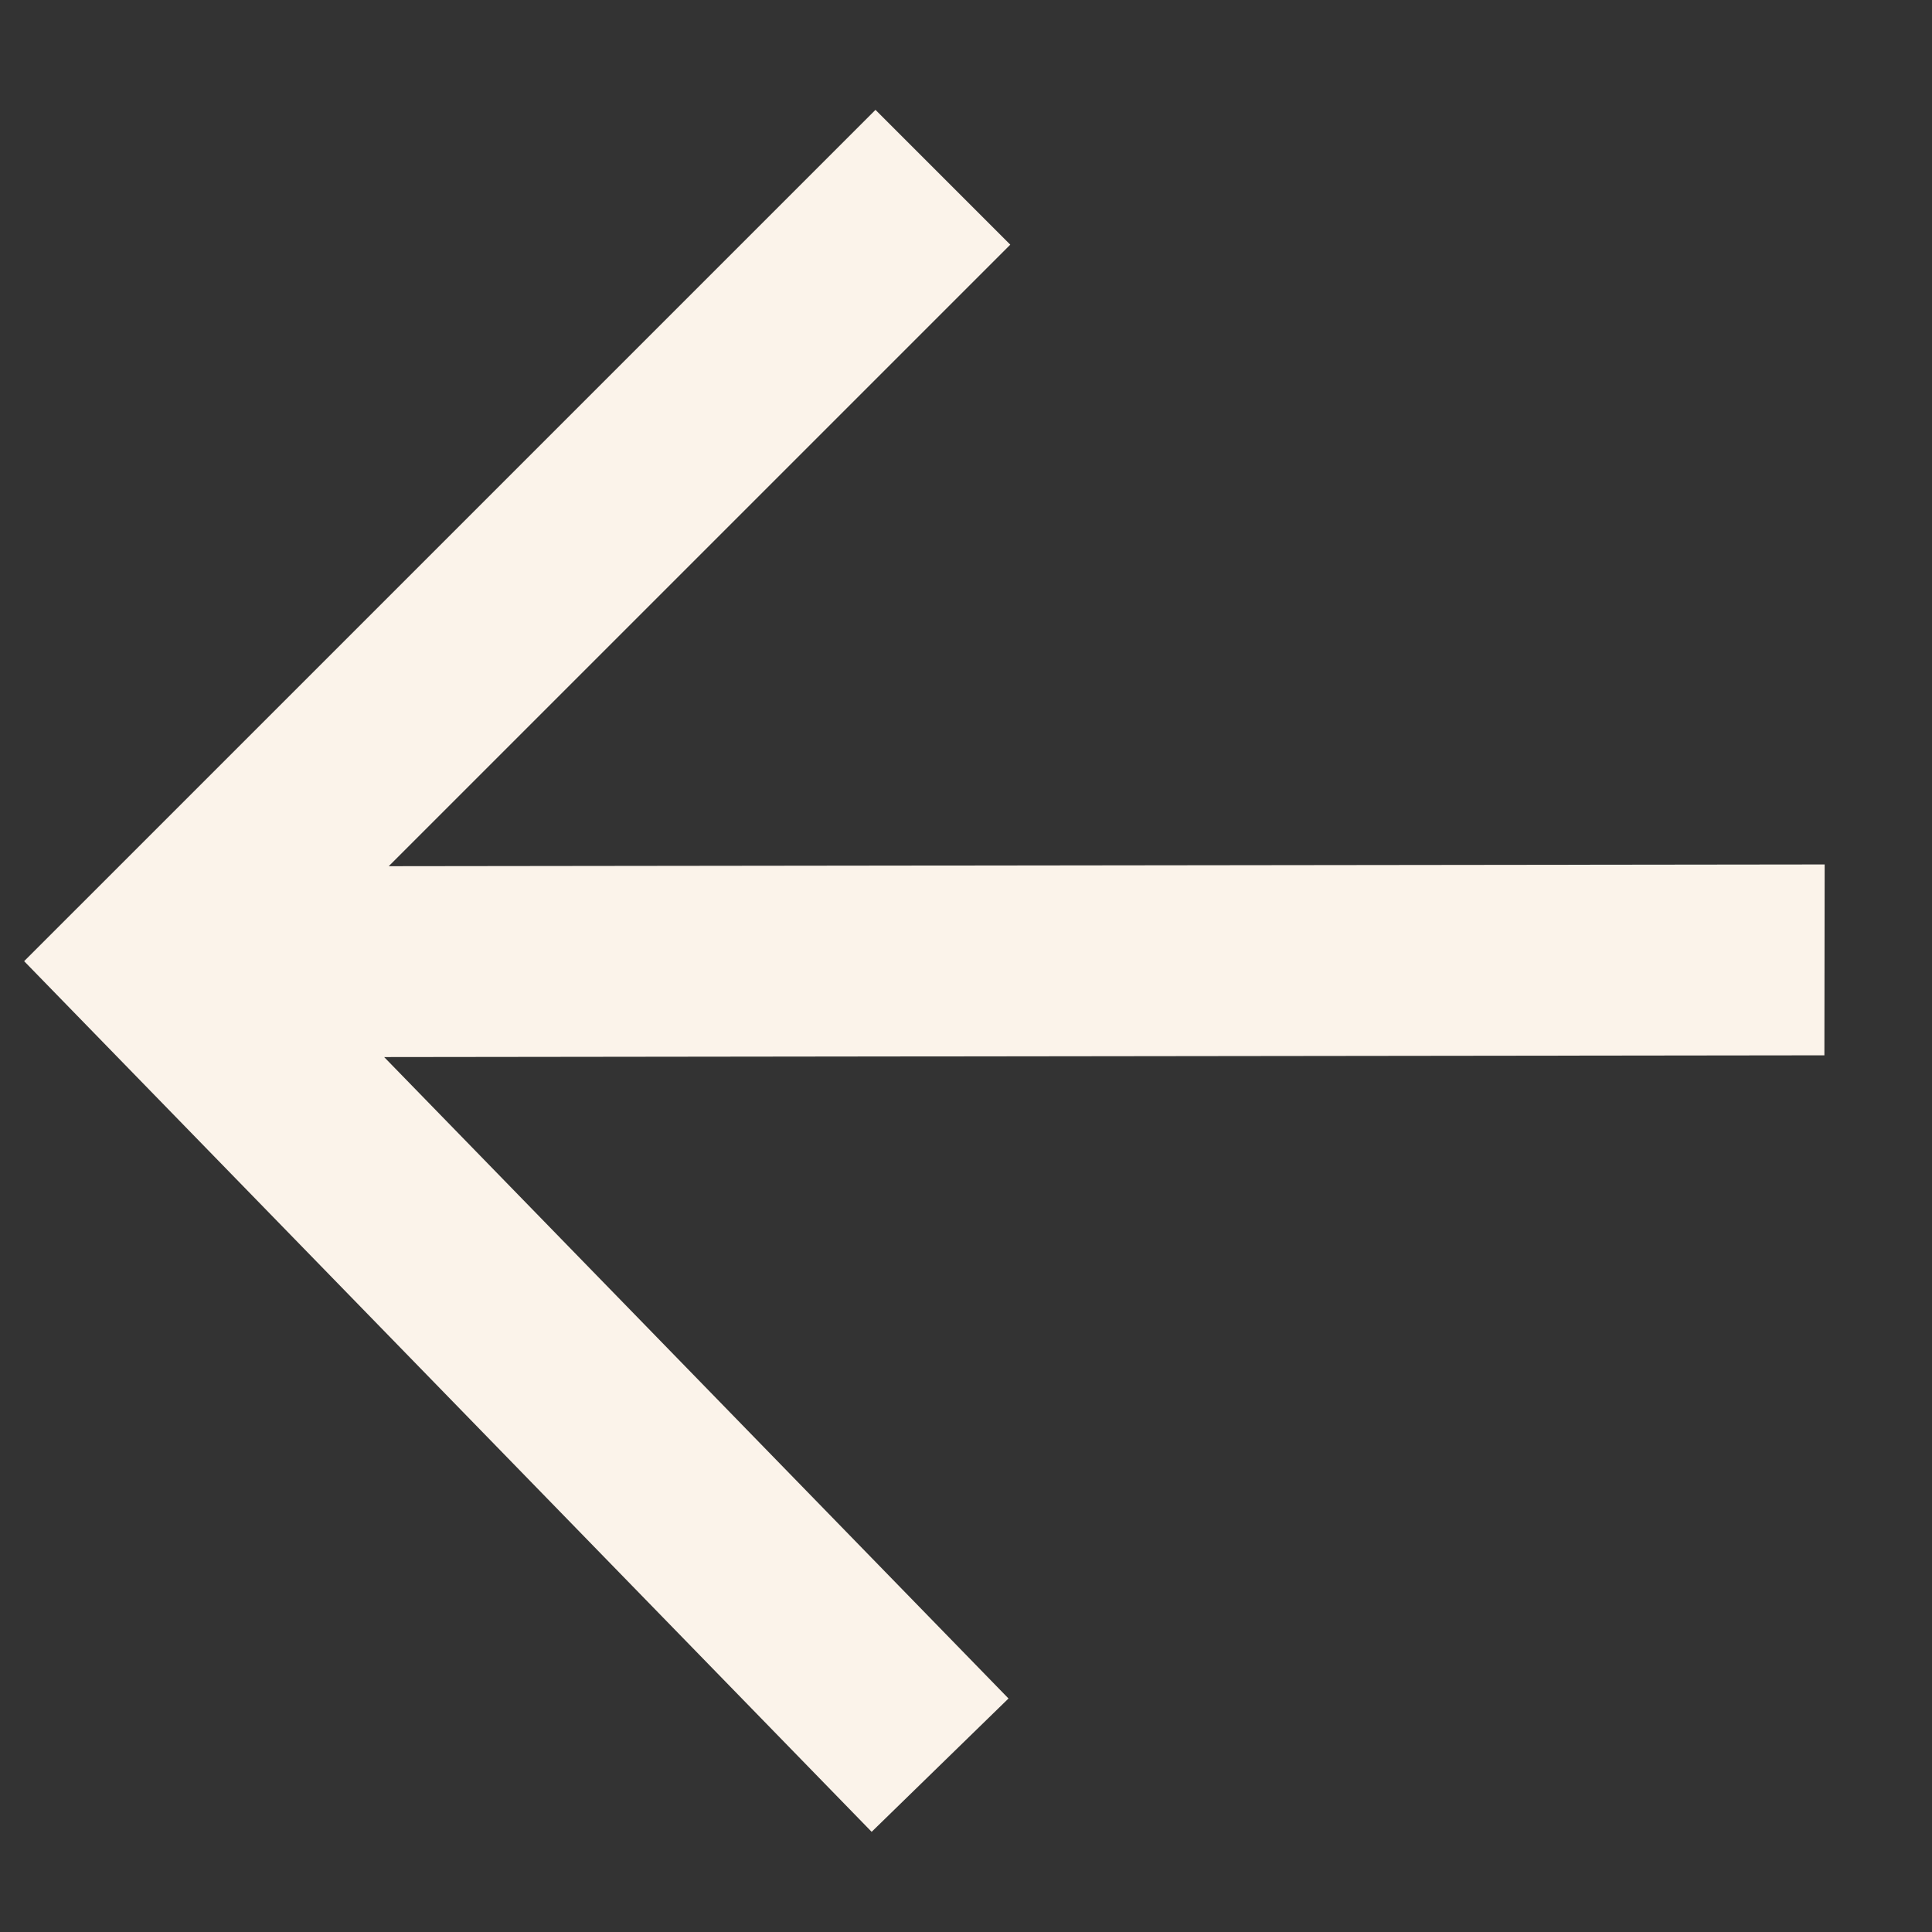
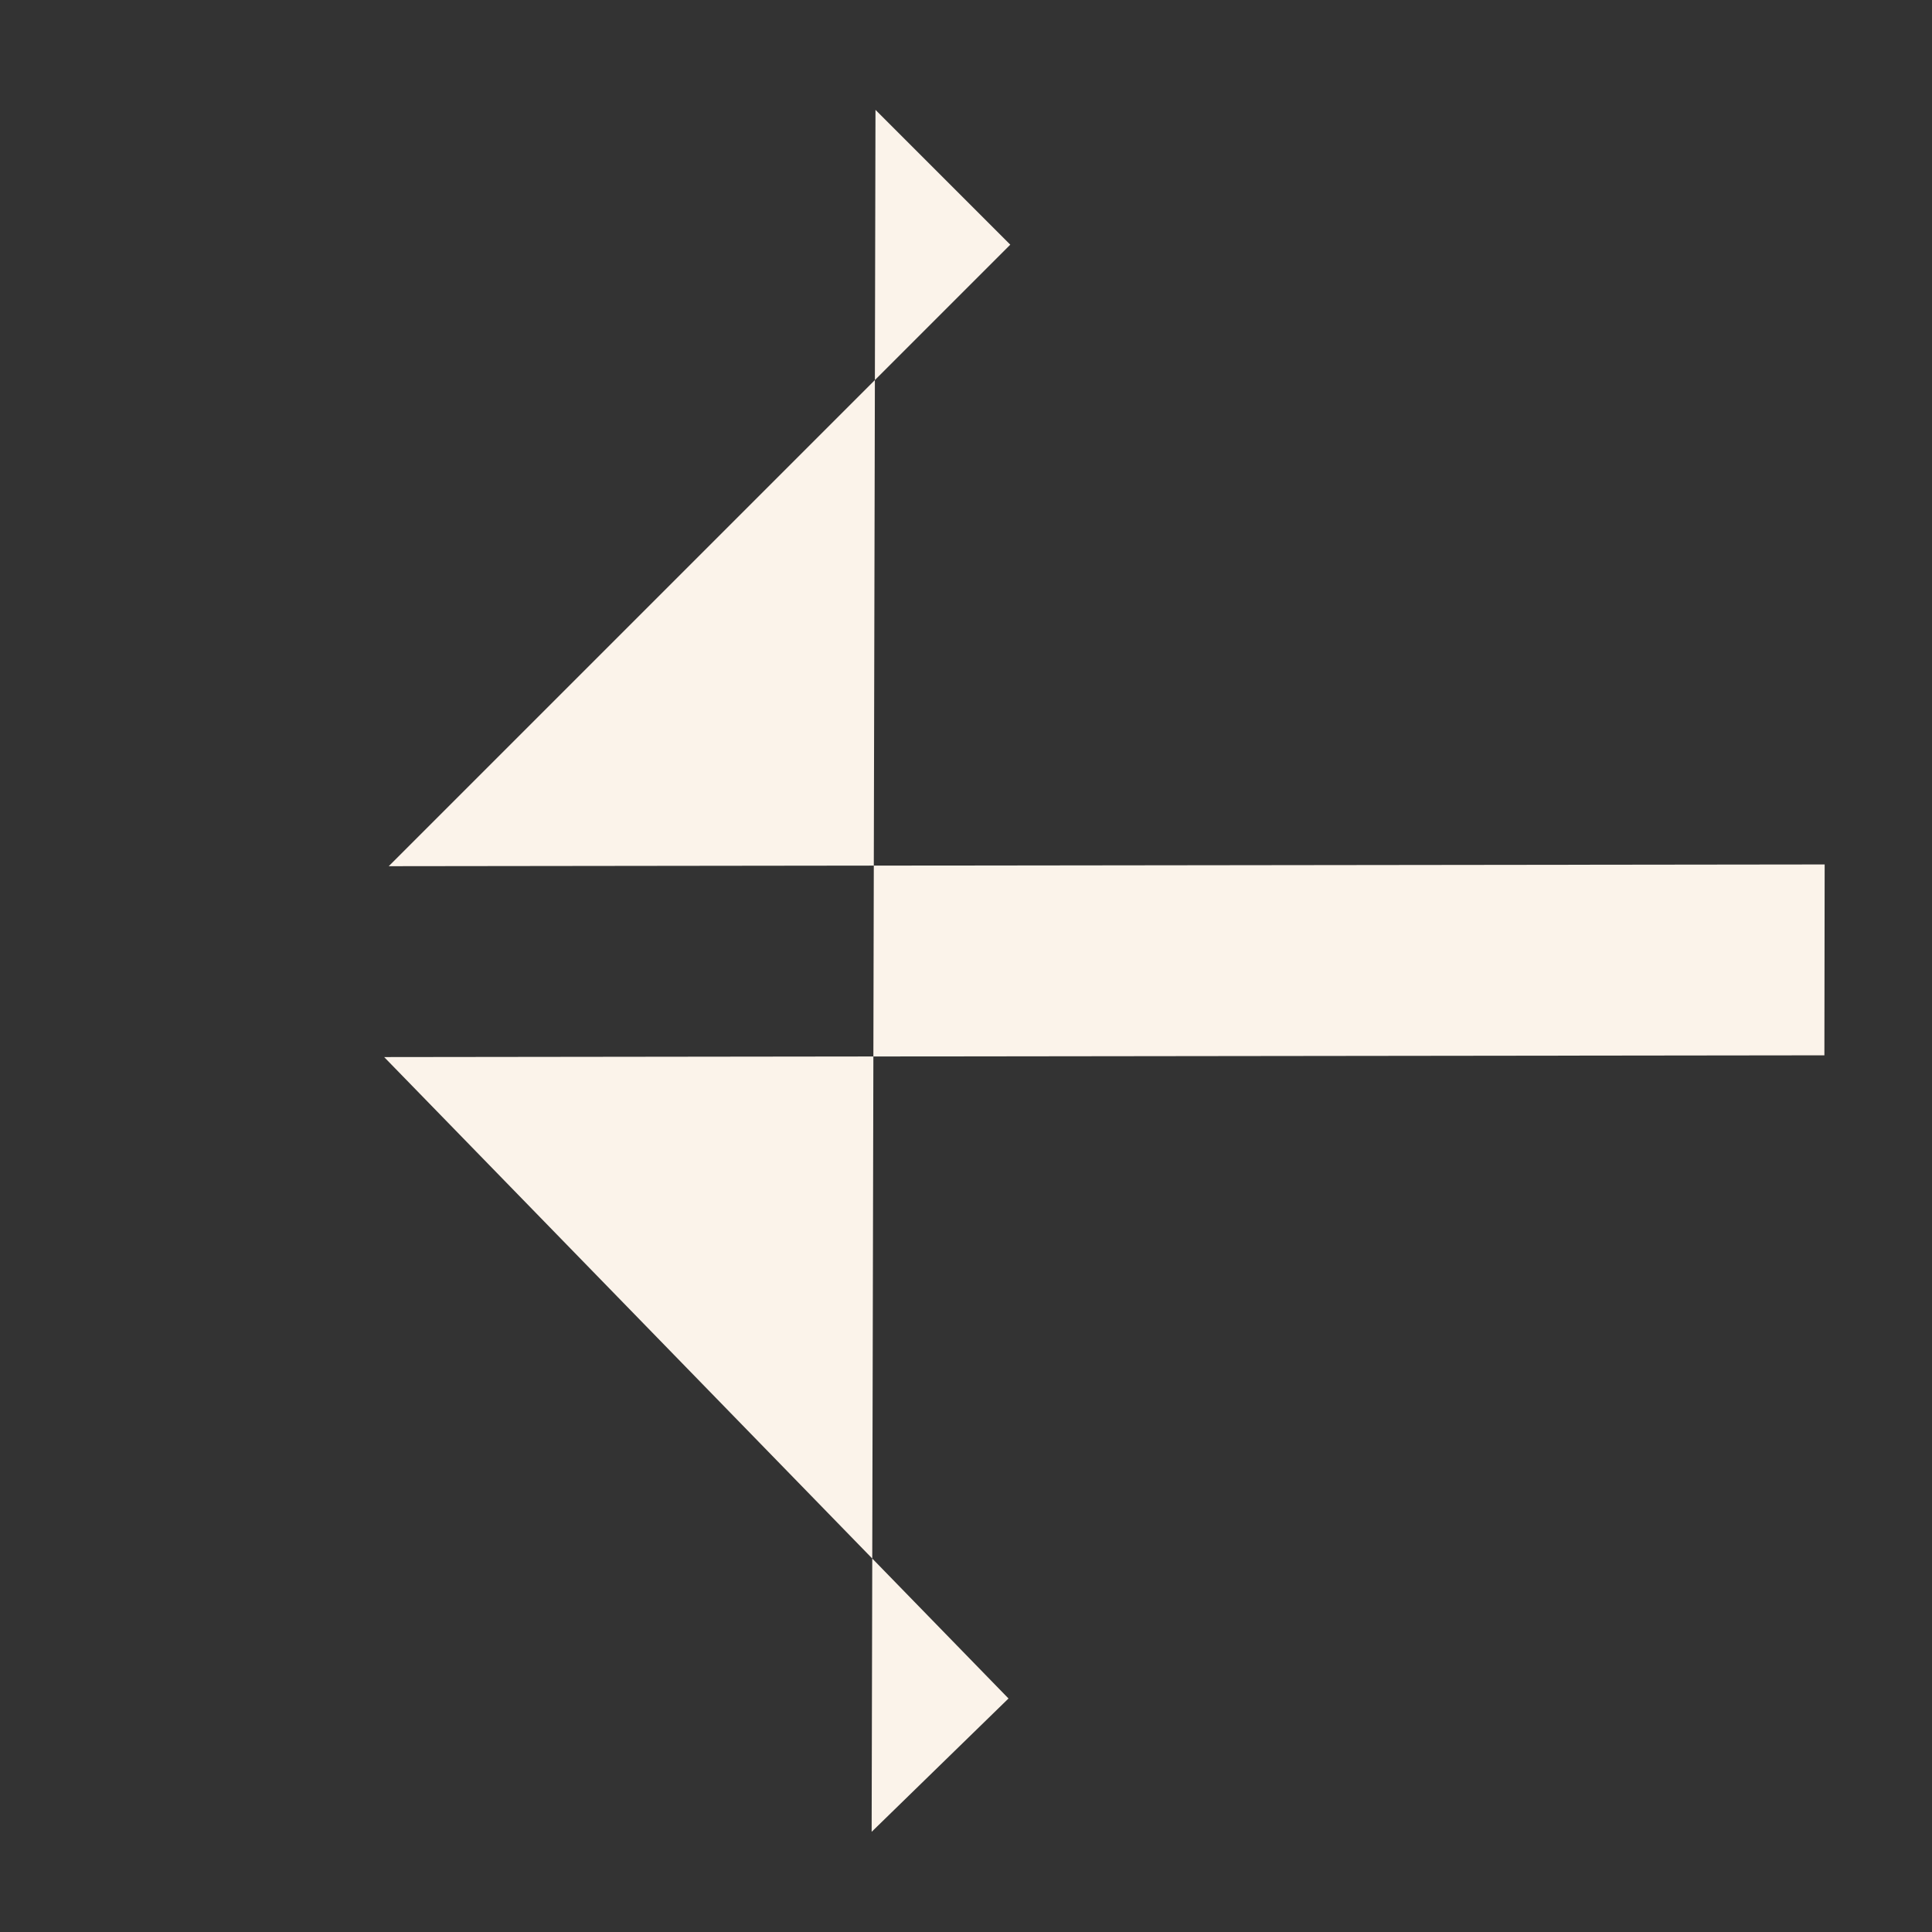
<svg xmlns="http://www.w3.org/2000/svg" width="73" height="73" viewBox="0 0 73 73" fill="none">
  <rect x="0" y="0" width="73" height="73" fill="#333333" stroke="none" />
-   <path fill-rule="evenodd" clip-rule="evenodd" d="M68.944 32.663L68.934 39.875L14.515 39.941L38.106 64.177L32.935 69.215L0.912 36.318L33.08 4.151L38.173 9.245L14.688 32.729L68.944 32.663Z" fill="#FBF3EA" />
+   <path fill-rule="evenodd" clip-rule="evenodd" d="M68.944 32.663L68.934 39.875L14.515 39.941L38.106 64.177L32.935 69.215L33.08 4.151L38.173 9.245L14.688 32.729L68.944 32.663Z" fill="#FBF3EA" />
</svg>